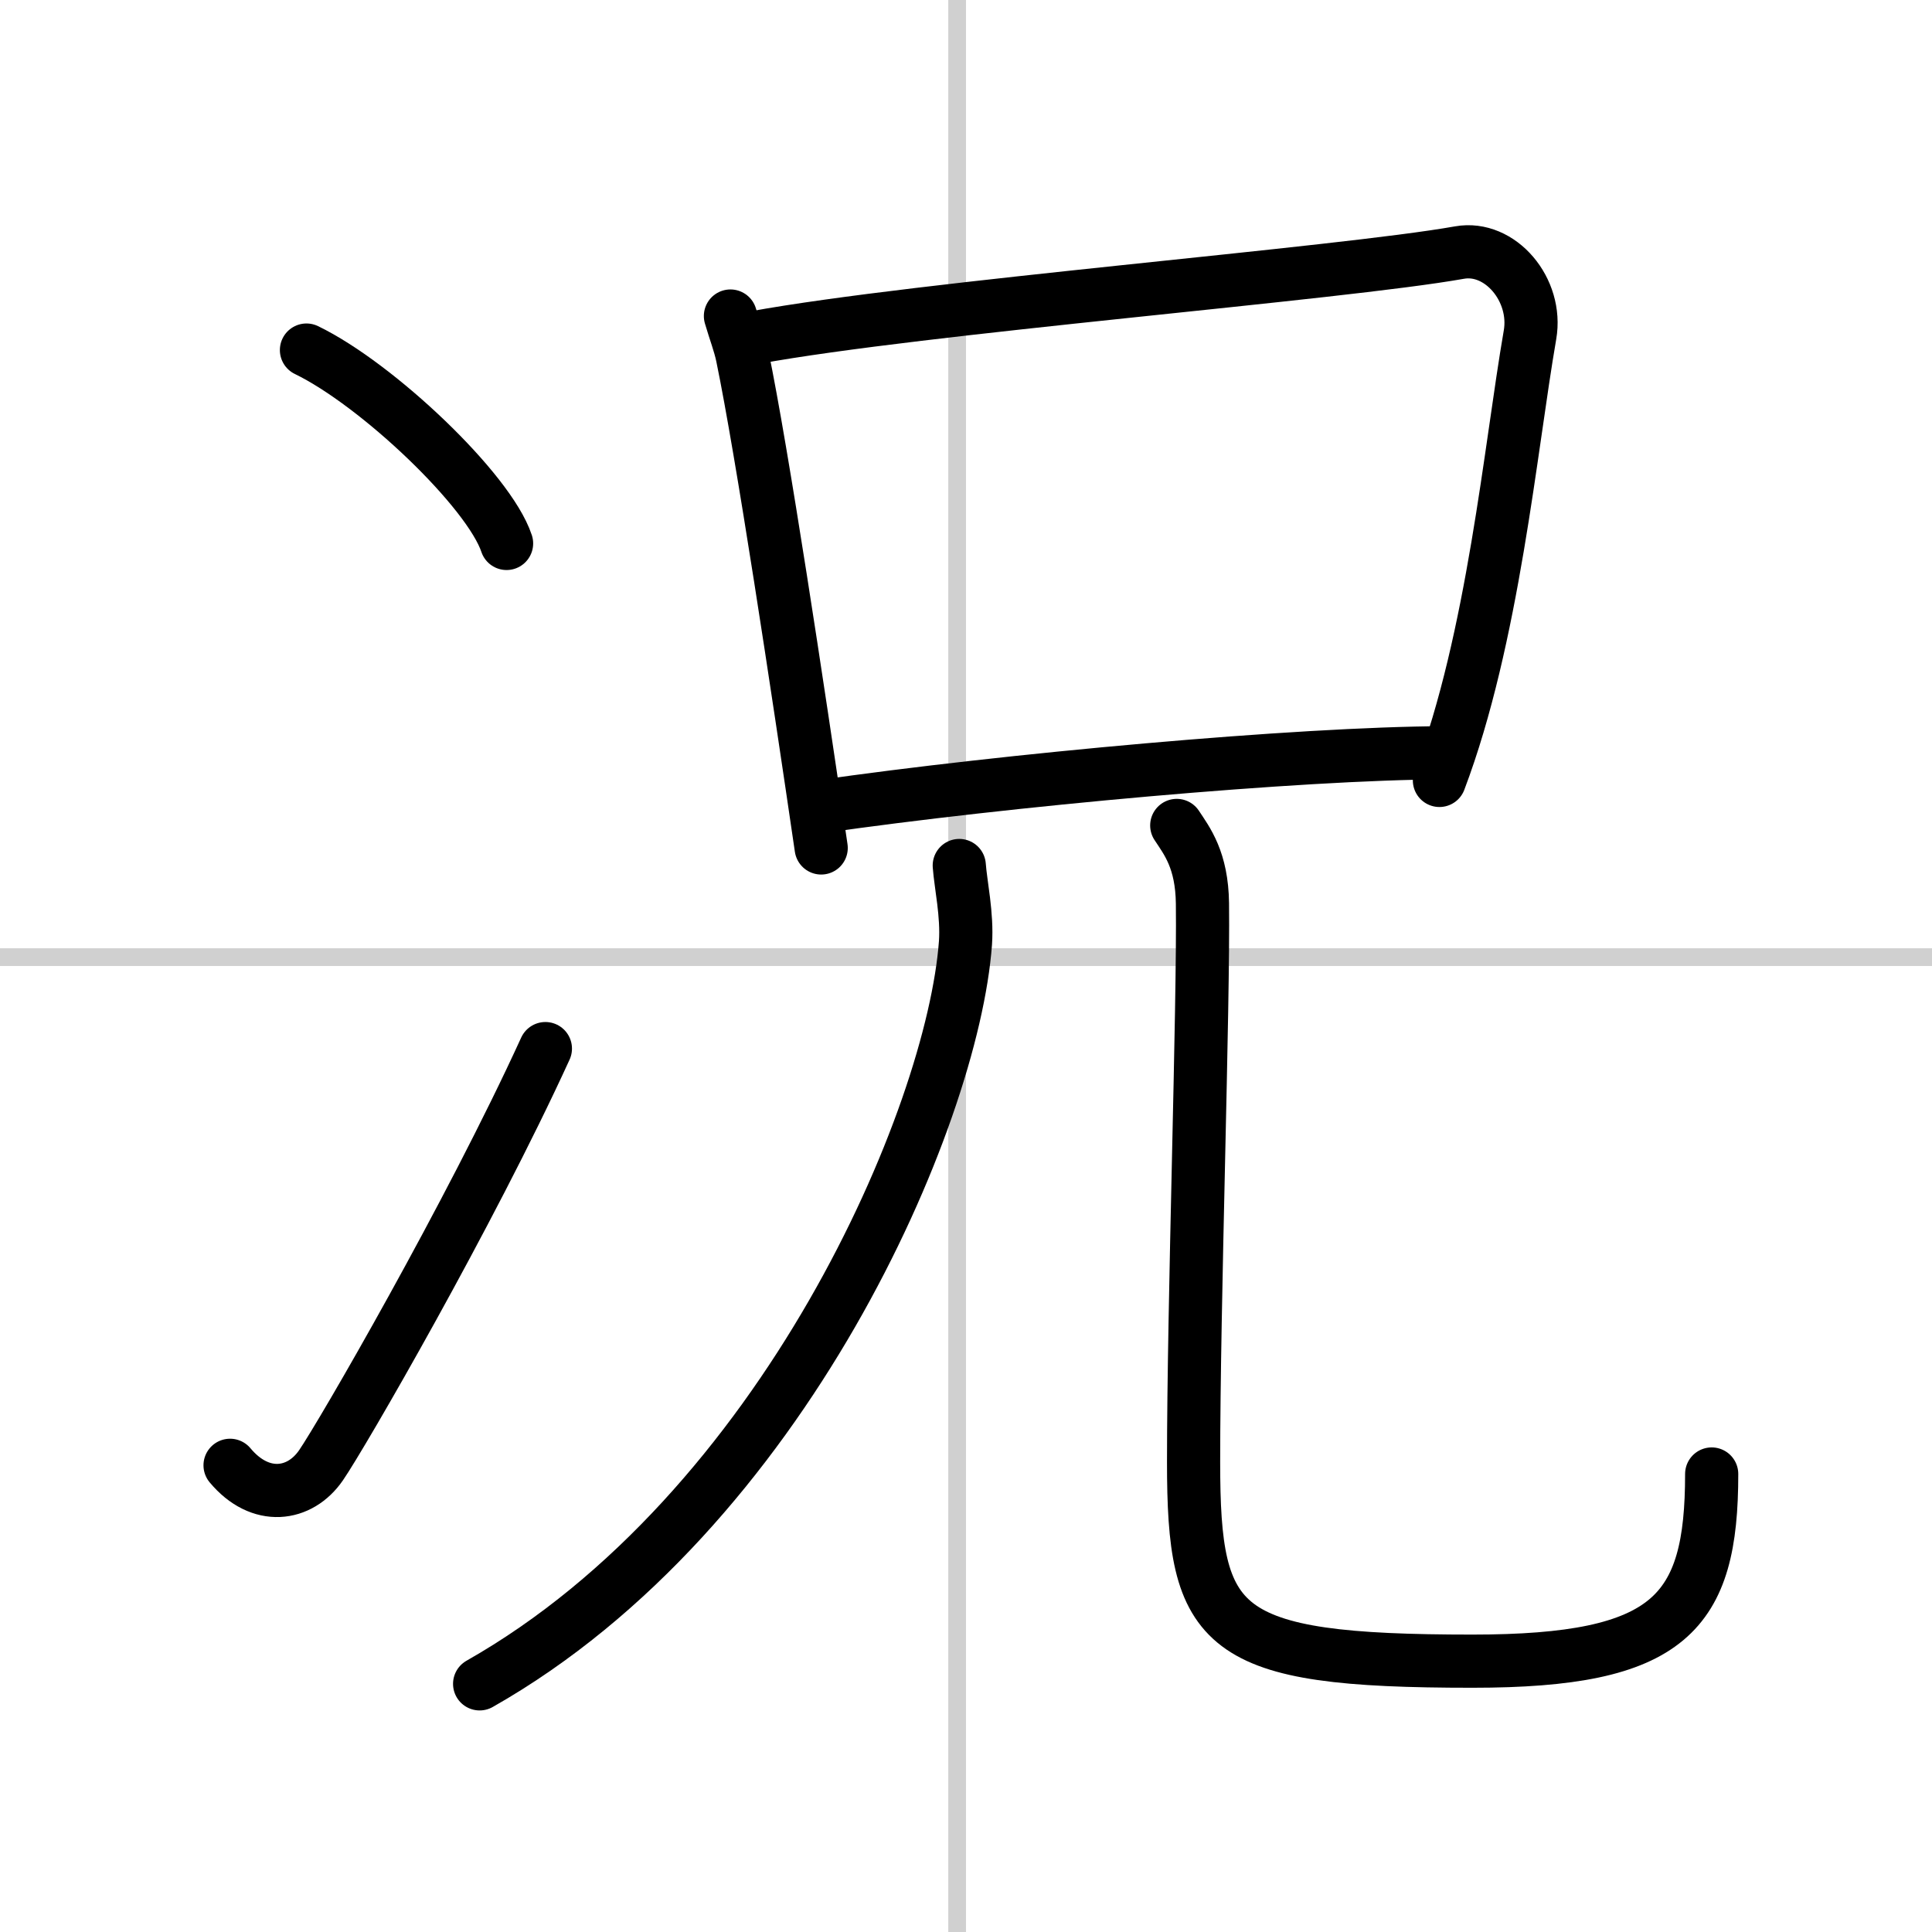
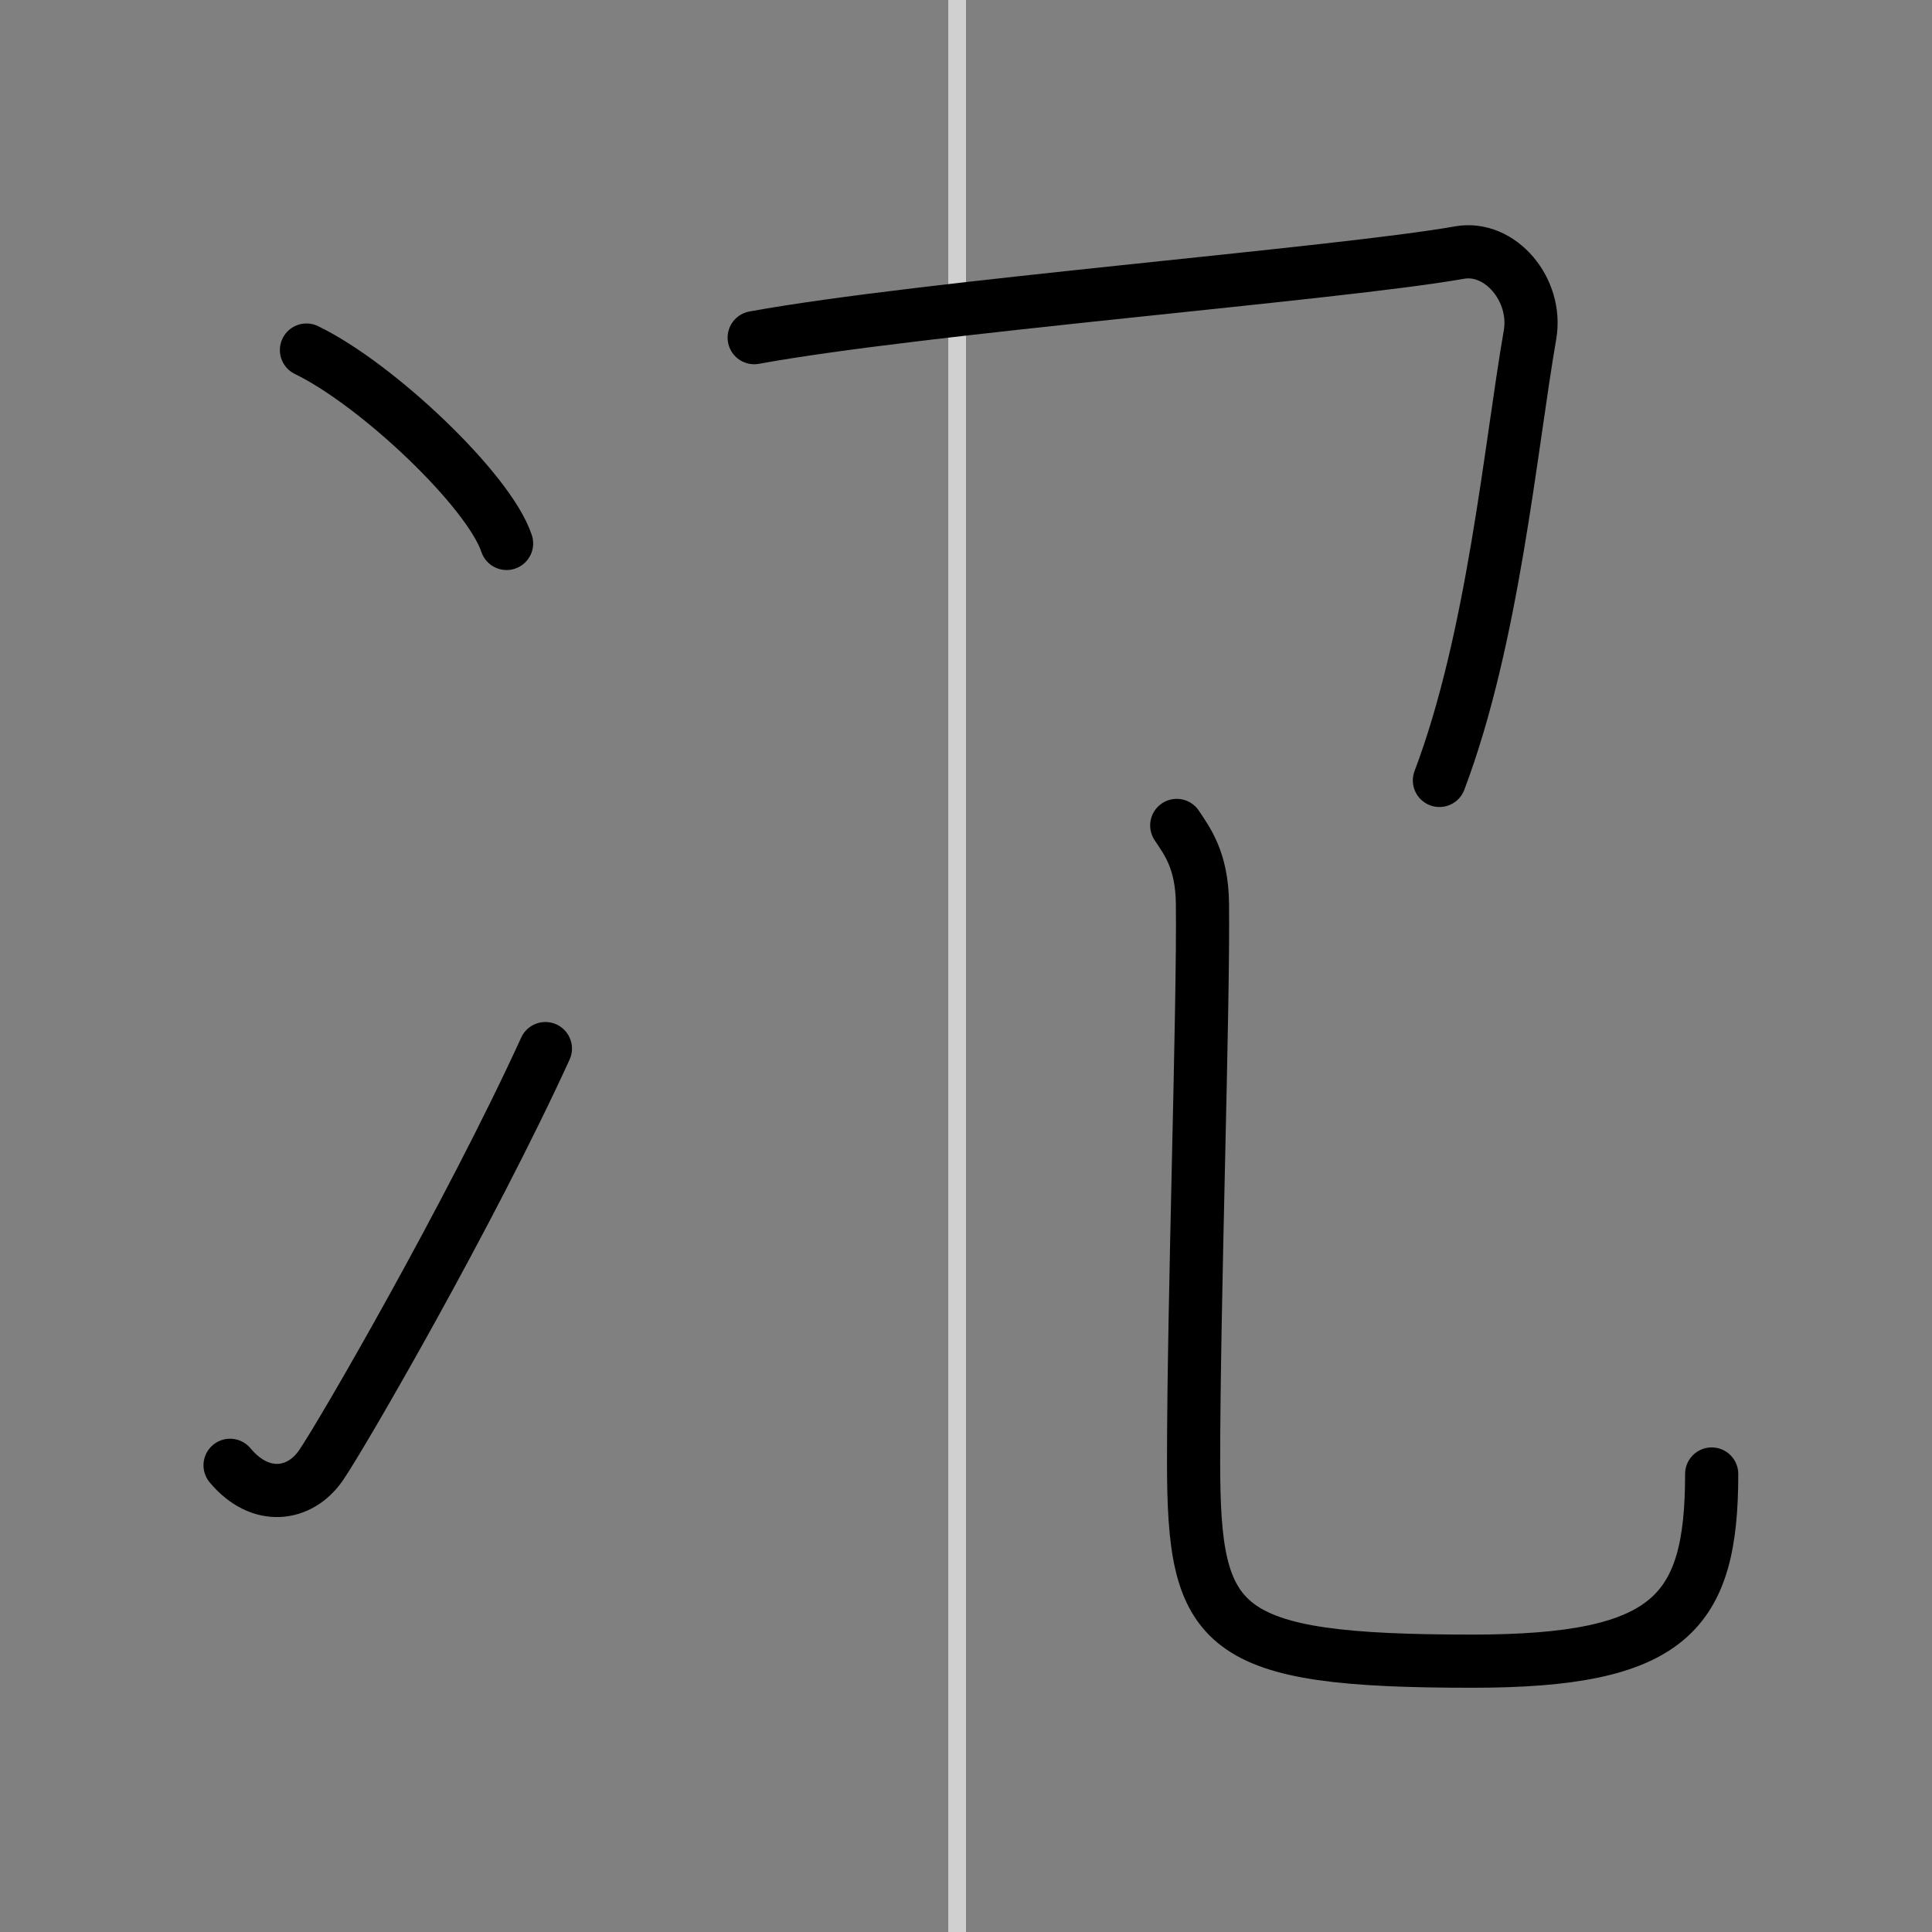
<svg xmlns="http://www.w3.org/2000/svg" width="400" height="400" viewBox="0 0 109 109">
  <rect x="0" y="0" width="109" height="109" fill="#808080" stroke="none" />
  <g fill="none" stroke="#000" stroke-linecap="round" stroke-linejoin="round" stroke-width="3">
-     <rect width="100%" height="100%" fill="#fff" stroke="#fff" />
    <line x1="54" x2="54" y2="109" stroke="#d0d0d0" stroke-width="1" />
-     <line x2="109" y1="54" y2="54" stroke="#d0d0d0" stroke-width="1" />
    <path d="m17.29 19.75c3.99 1.93 10.3 7.92 11.29 10.91" />
    <path d="m12.98 82.67c1.71 2.05 3.94 1.73 5.13 0 1.16-1.68 8.39-14.17 12.66-23.51" />
-     <path d="M41.21,17.83c0.27,0.92,0.52,1.54,0.67,2.25C43,25.5,45,38.75,46.33,47.84" />
    <path d="m42.55 19.05c9.46-1.73 33.04-3.6 39.79-4.8 2.3-0.41 4.42 2.1 3.98 4.64-1.11 6.41-2.07 17.11-5.11 25.14" />
-     <path d="M46.22,45.52C56.75,44,73.25,42.5,81.48,42.47" />
-     <path d="M54.12,48.83c0.08,1.09,0.46,2.78,0.35,4.37C53.75,63,44.25,85.25,27.06,95" />
    <path d="m66.39 46.57c0.58 0.88 1.42 1.95 1.45 4.4 0.07 5.86-0.5 22.51-0.5 31.52 0 9.51 1.4 11.23 15.73 11.23 11.17 0 13.5-2.71 13.5-10.56" />
  </g>
</svg>